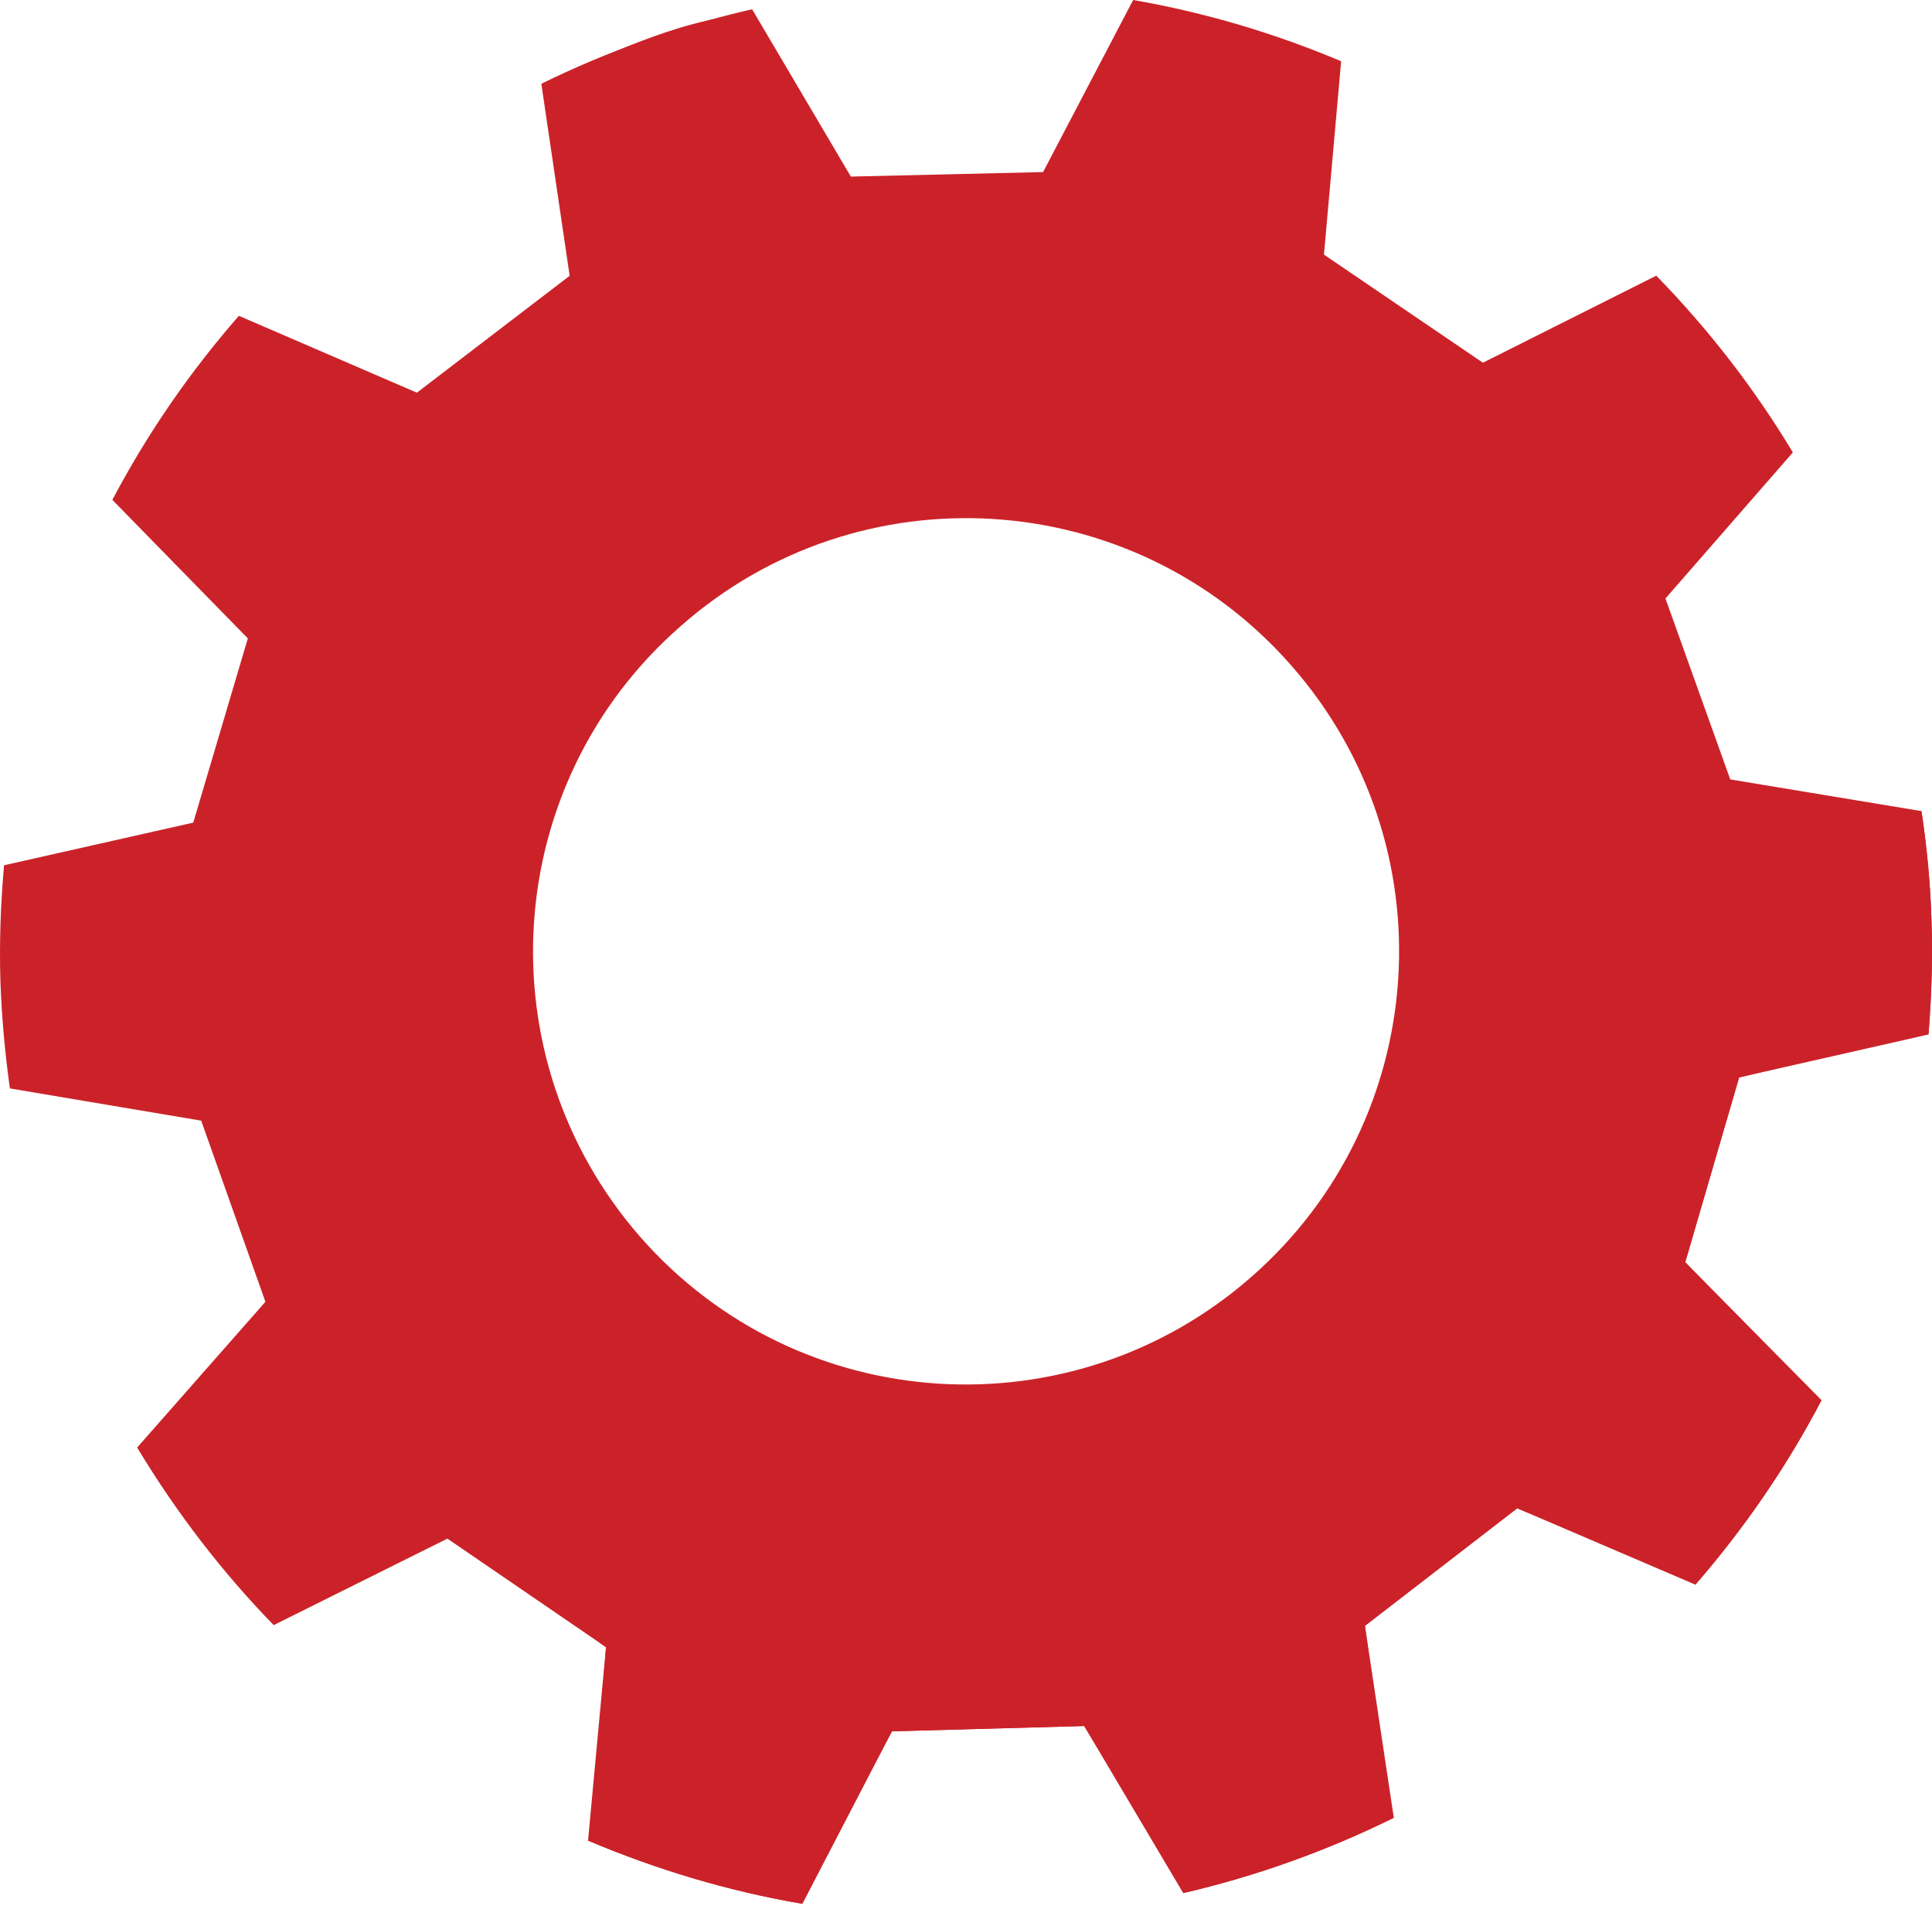
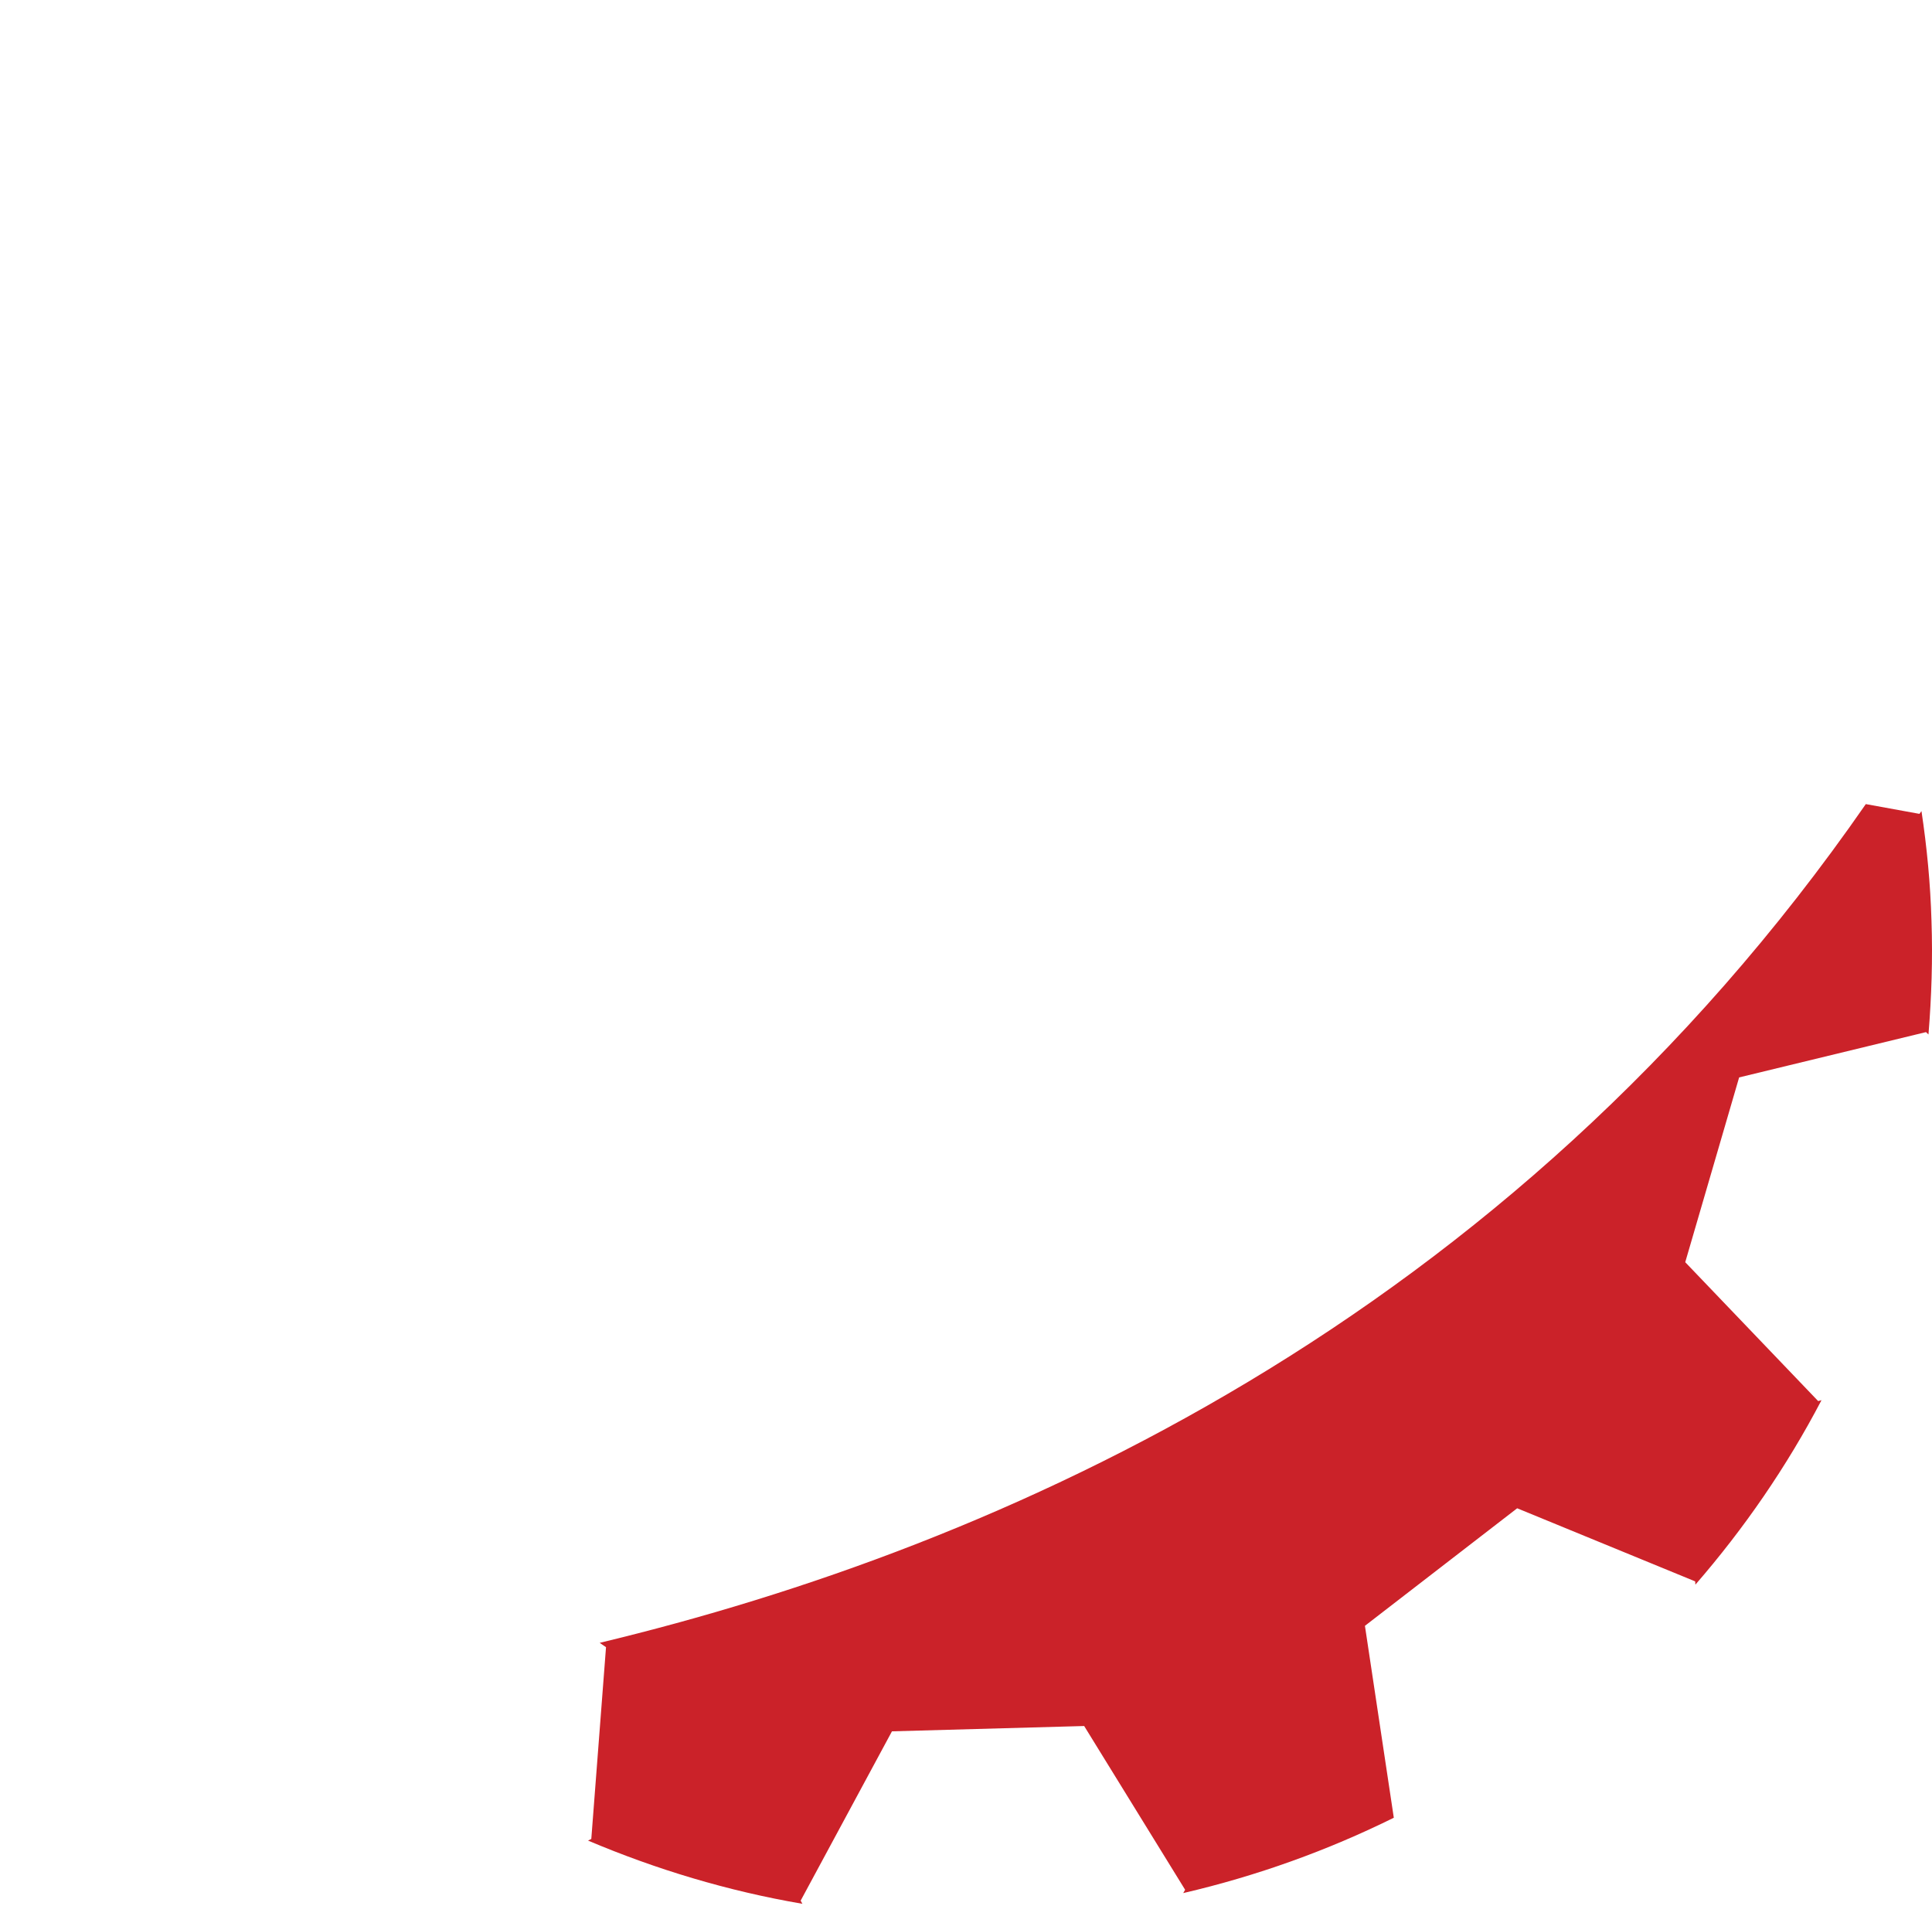
<svg xmlns="http://www.w3.org/2000/svg" width="800" height="789" viewBox="0 0 800 789" fill="none">
-   <path d="M518.27 528.568C443.997 593.807 330.733 586.856 265.194 512.203C200.023 437.632 207.254 324.504 281.757 259.316C355.947 193.756 469.281 201.035 534.583 275.408C600.235 349.932 592.707 463.292 518.27 528.568V528.568ZM799.785 381.262C799.351 365.887 797.881 350.692 795.643 335.816L716.465 322.698L689.63 247.788L742.386 187.307C726.385 160.683 707.343 136.179 685.823 114.134L614.037 150.171L548.223 105.419L555.338 25.36C528.045 13.848 499.178 5.196 469.213 0L431.917 71.239L352.318 73.106L311.435 3.836C280.839 10.807 251.594 21.188 224.155 34.678L235.882 114.186L172.622 162.578L98.909 130.755C78.675 153.912 61.027 179.435 46.527 206.955L102.625 264.307L80.027 340.584L1.682 358.234C0.274 374.016 -0.327 390.148 0.175 406.538C0.73 421.496 2.073 436.162 4.101 450.628L83.309 463.974L109.902 538.968L56.791 599.308C72.845 625.95 91.798 650.722 113.329 672.83L185.255 637.019L250.939 681.962L243.494 762.039C271.662 773.958 301.369 782.932 332.257 788.211L369.342 716.803L448.931 714.603L489.95 783.774C520.526 776.666 549.723 766.131 577.146 752.583L565.189 673.12L628.231 624.455L702.023 656.076C722.263 632.755 739.862 607.192 754.246 579.7L697.821 522.575L720.138 446.07L798.539 428.295C799.803 412.786 800.333 397.076 799.785 381.262" fill="#CB2229" />
-   <path d="M248.317 680.167L250.939 681.962L244.845 761.355L243.494 762.039C271.662 773.958 301.369 782.932 332.257 788.211L331.53 786.911L369.342 716.803L448.931 714.603L490.738 782.406L489.95 783.774C520.526 776.666 549.723 766.131 577.146 752.583L575.834 752.019L565.189 673.12L628.231 624.455L701.946 654.727L702.023 656.076C722.263 632.755 739.862 607.192 754.246 579.7L752.861 580.072L697.821 522.575L720.138 446.07L797.521 427.311L798.539 428.295C799.803 412.786 800.333 397.076 799.785 381.262C799.351 365.887 797.881 350.692 795.643 335.816L794.801 336.954L772.59 332.911C623.874 547.36 414.417 640.303 248.317 680.167Z" fill="#CB2229" />
-   <path d="M573.166 591.061C610.521 558.268 636.309 517.2 650.221 473.004C635.665 486.279 620.866 498.815 605.883 510.651C593.182 533.06 576.634 553.784 556.187 571.733C511.529 610.972 456.199 630.284 401.037 630.499C383.087 638.009 365.265 644.82 347.67 650.984C425.298 666.723 509.126 647.331 573.166 591.061Z" fill="#CB2229" />
-   <path d="M238.674 96.835L231.055 32.42C231.055 32.42 269.149 12.334 298.241 7.486C298.241 7.486 251.141 24.802 238.674 96.835Z" fill="#CB2229" />
+   <path d="M248.317 680.167L250.939 681.962L244.845 761.355L243.494 762.039C271.662 773.958 301.369 782.932 332.257 788.211L331.53 786.911L369.342 716.803L448.931 714.603L490.738 782.406L489.95 783.774C520.526 776.666 549.723 766.131 577.146 752.583L565.189 673.12L628.231 624.455L701.946 654.727L702.023 656.076C722.263 632.755 739.862 607.192 754.246 579.7L752.861 580.072L697.821 522.575L720.138 446.07L797.521 427.311L798.539 428.295C799.803 412.786 800.333 397.076 799.785 381.262C799.351 365.887 797.881 350.692 795.643 335.816L794.801 336.954L772.59 332.911C623.874 547.36 414.417 640.303 248.317 680.167Z" fill="#CB2229" />
</svg>